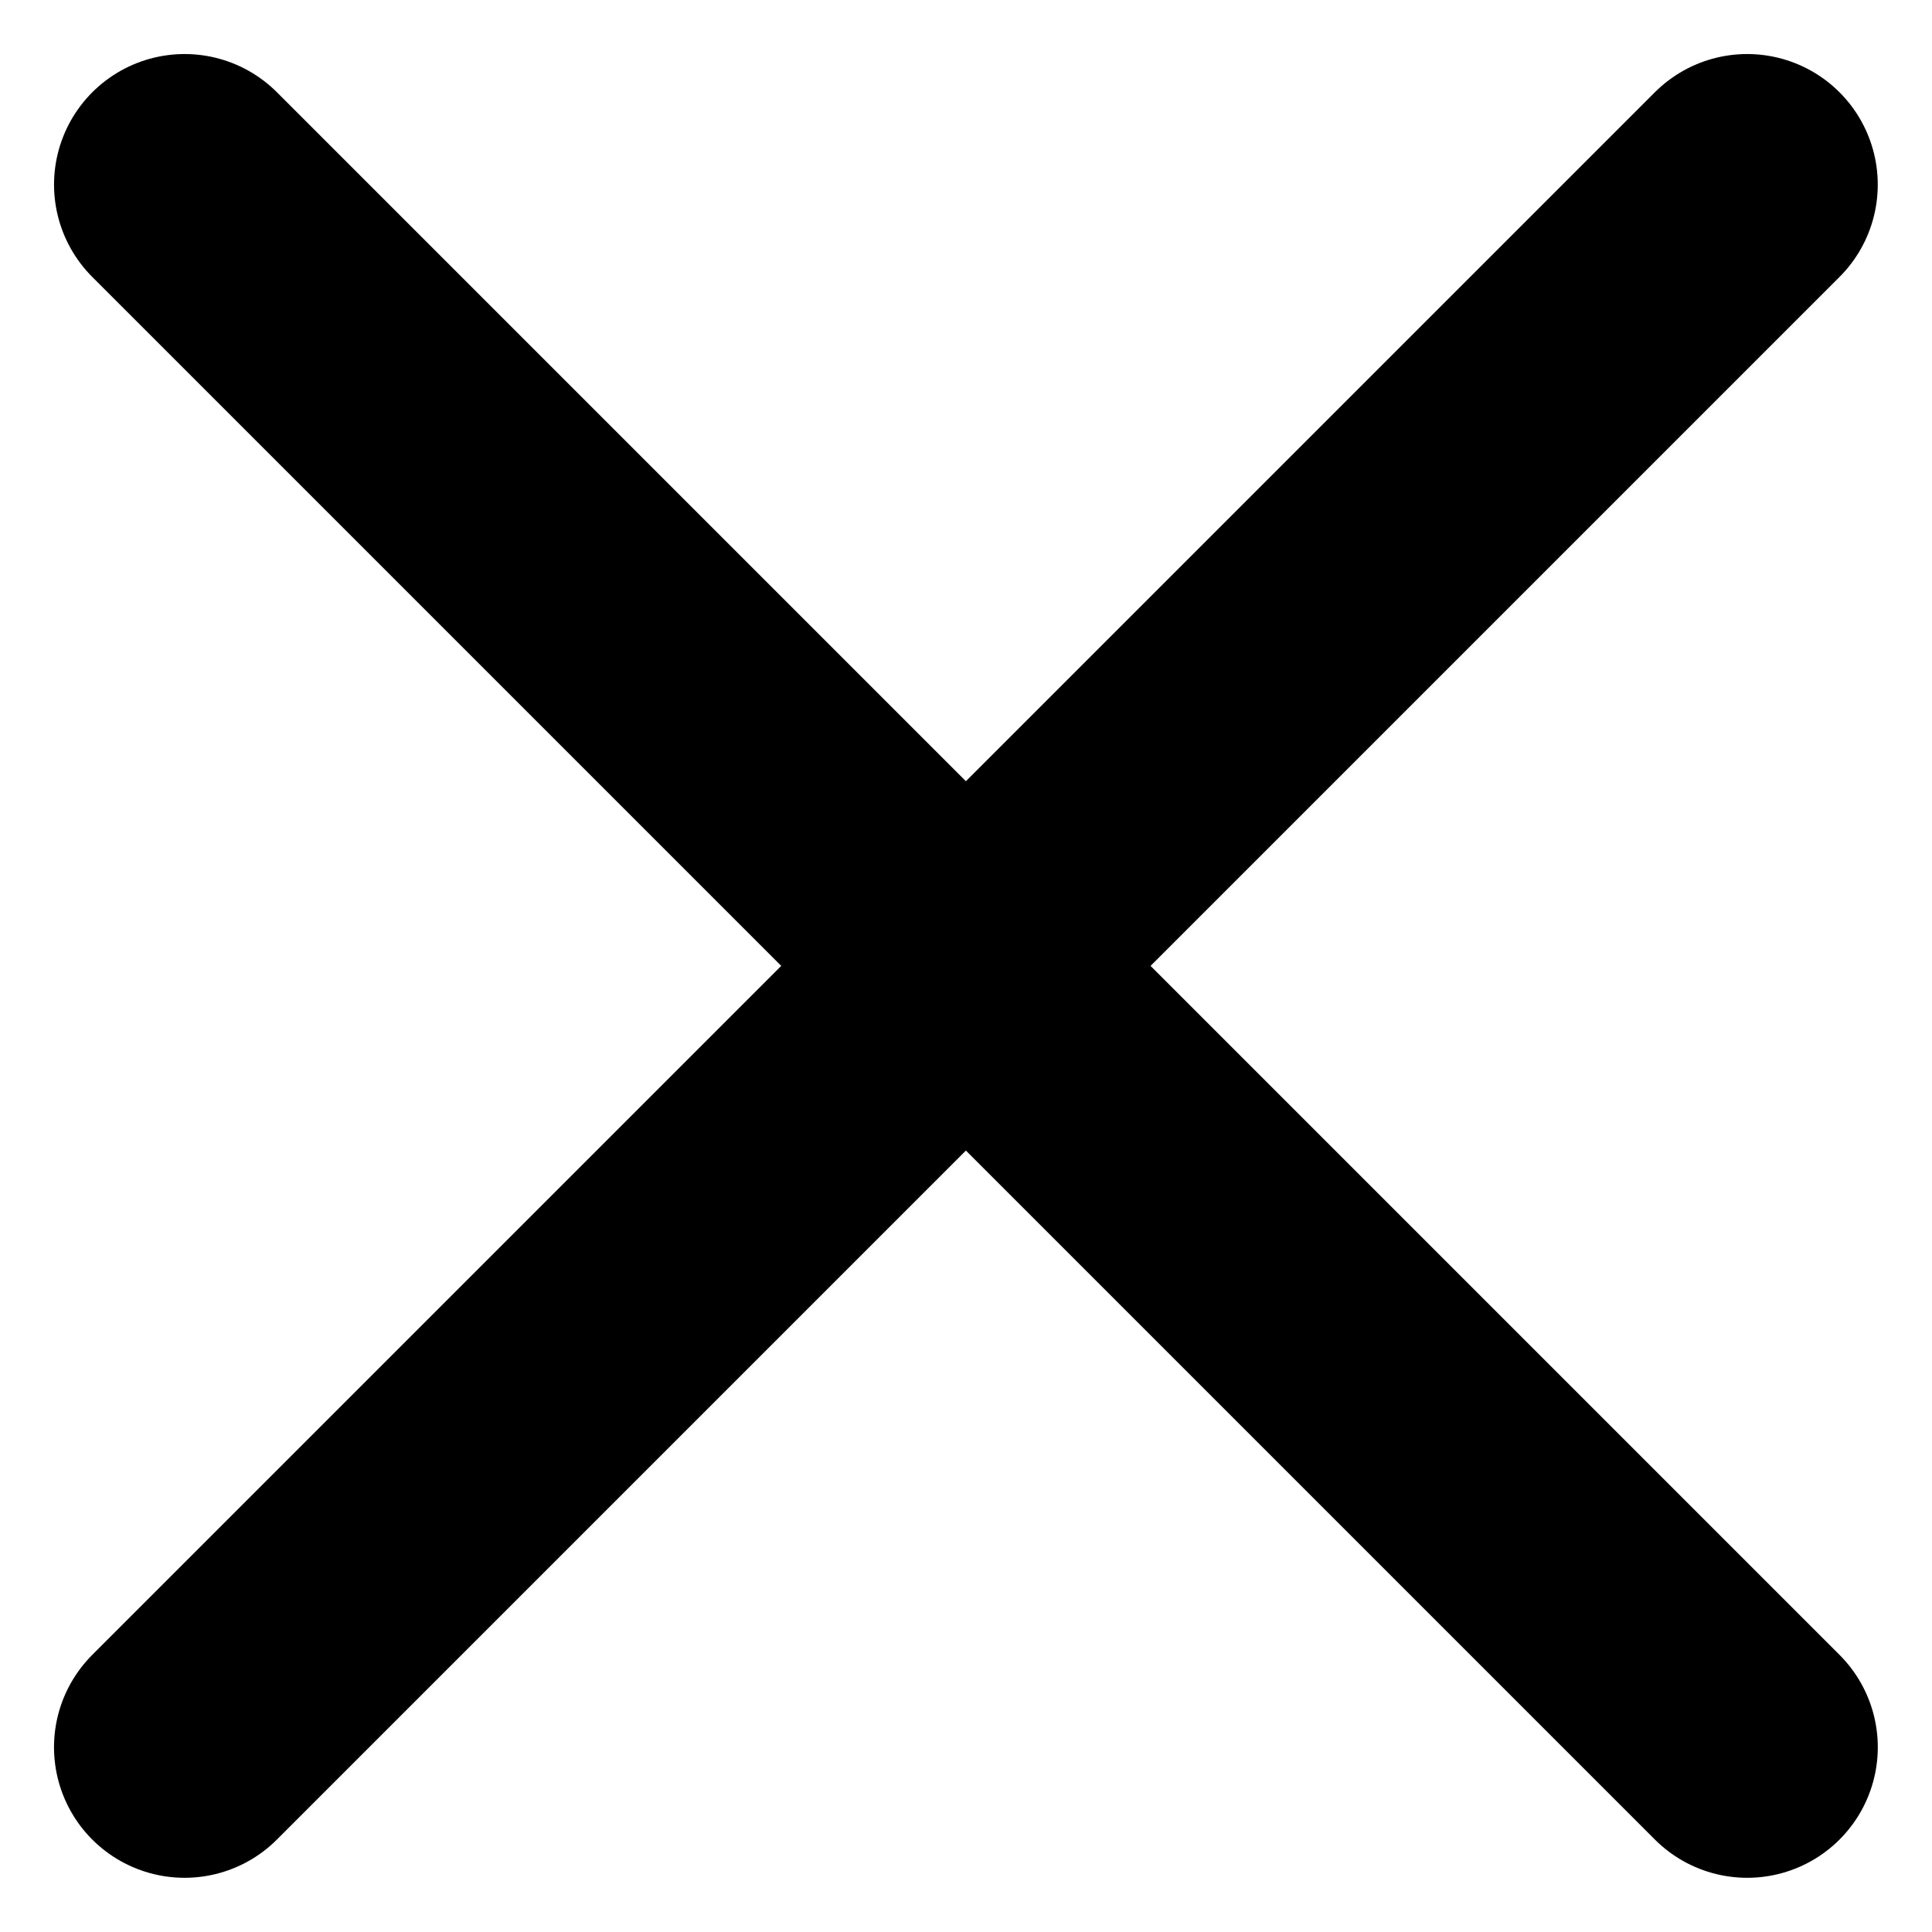
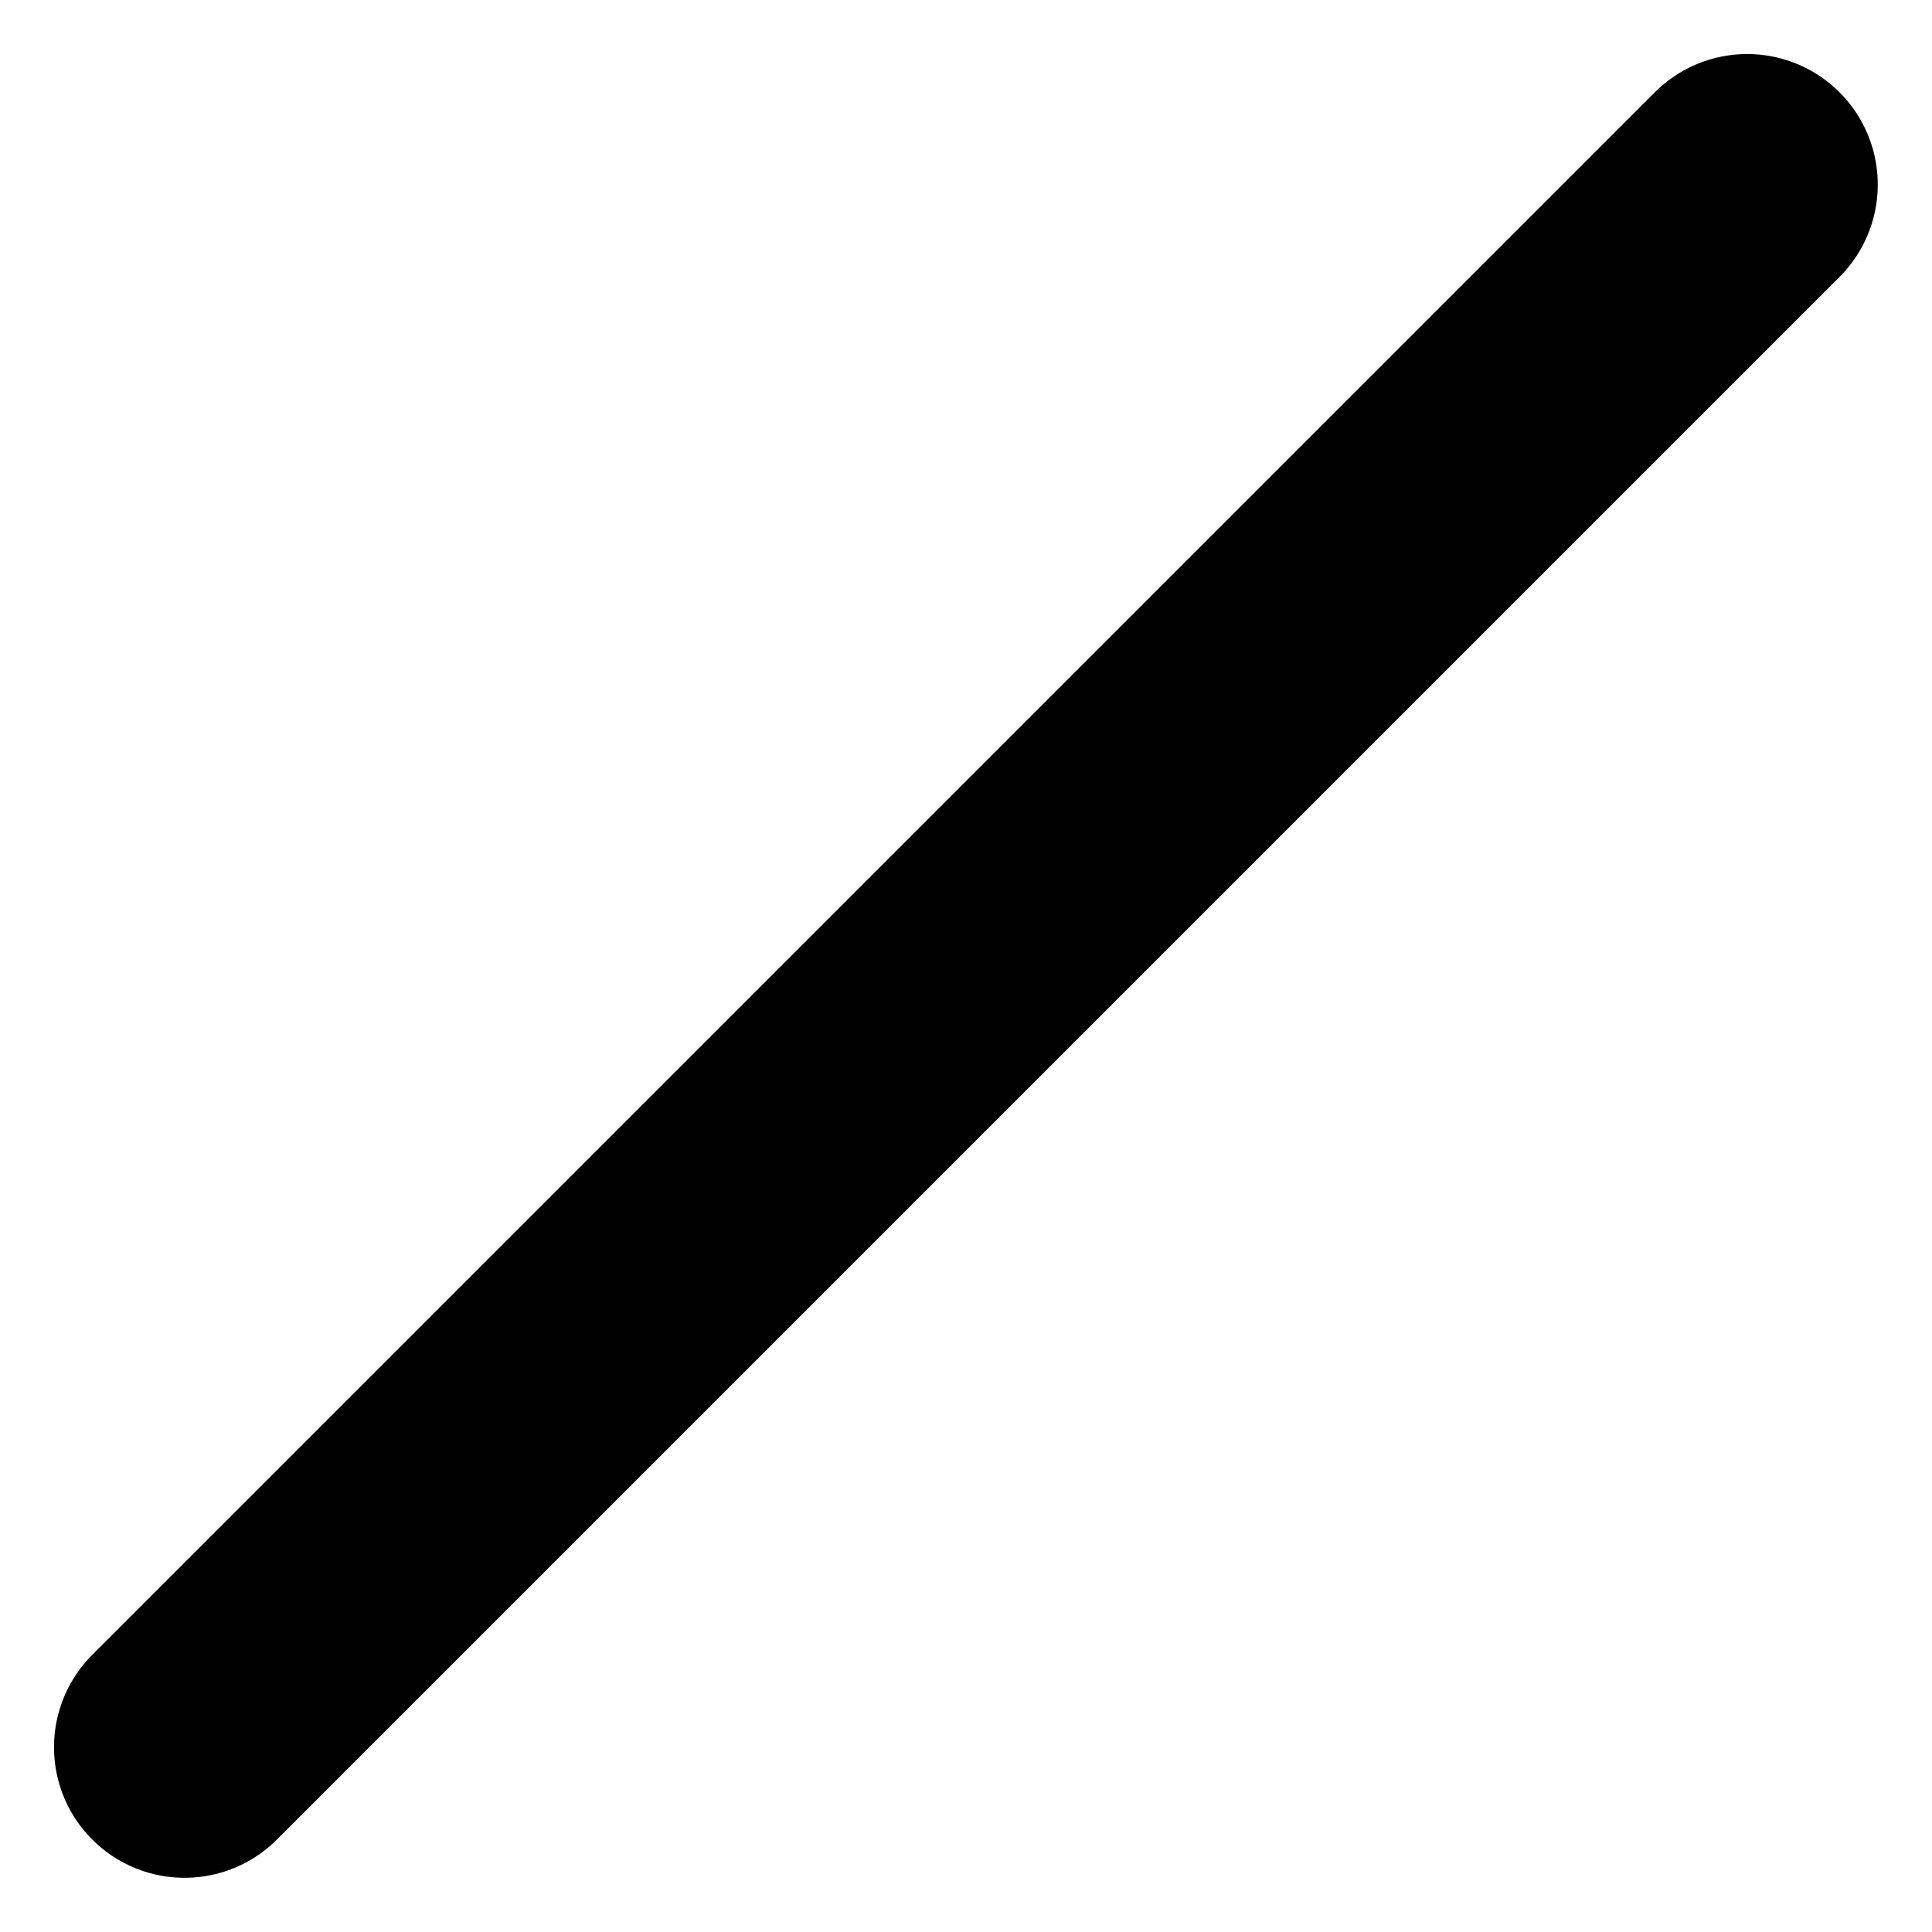
<svg xmlns="http://www.w3.org/2000/svg" width="9.617" height="9.617" viewBox="0 0 9.617 9.617">
  <g id="Gruppe_139" data-name="Gruppe 139" transform="translate(-1093.917 -267.23)">
-     <line id="Linie_15" data-name="Linie 15" x2="11" transform="translate(1094.836 268.149) rotate(45)" fill="none" stroke="#000" stroke-linecap="round" stroke-width="1.3" />
    <line id="Linie_16" data-name="Linie 16" x2="11" transform="translate(1102.614 268.149) rotate(135)" fill="none" stroke="#000" stroke-linecap="round" stroke-width="1.3" />
  </g>
</svg>